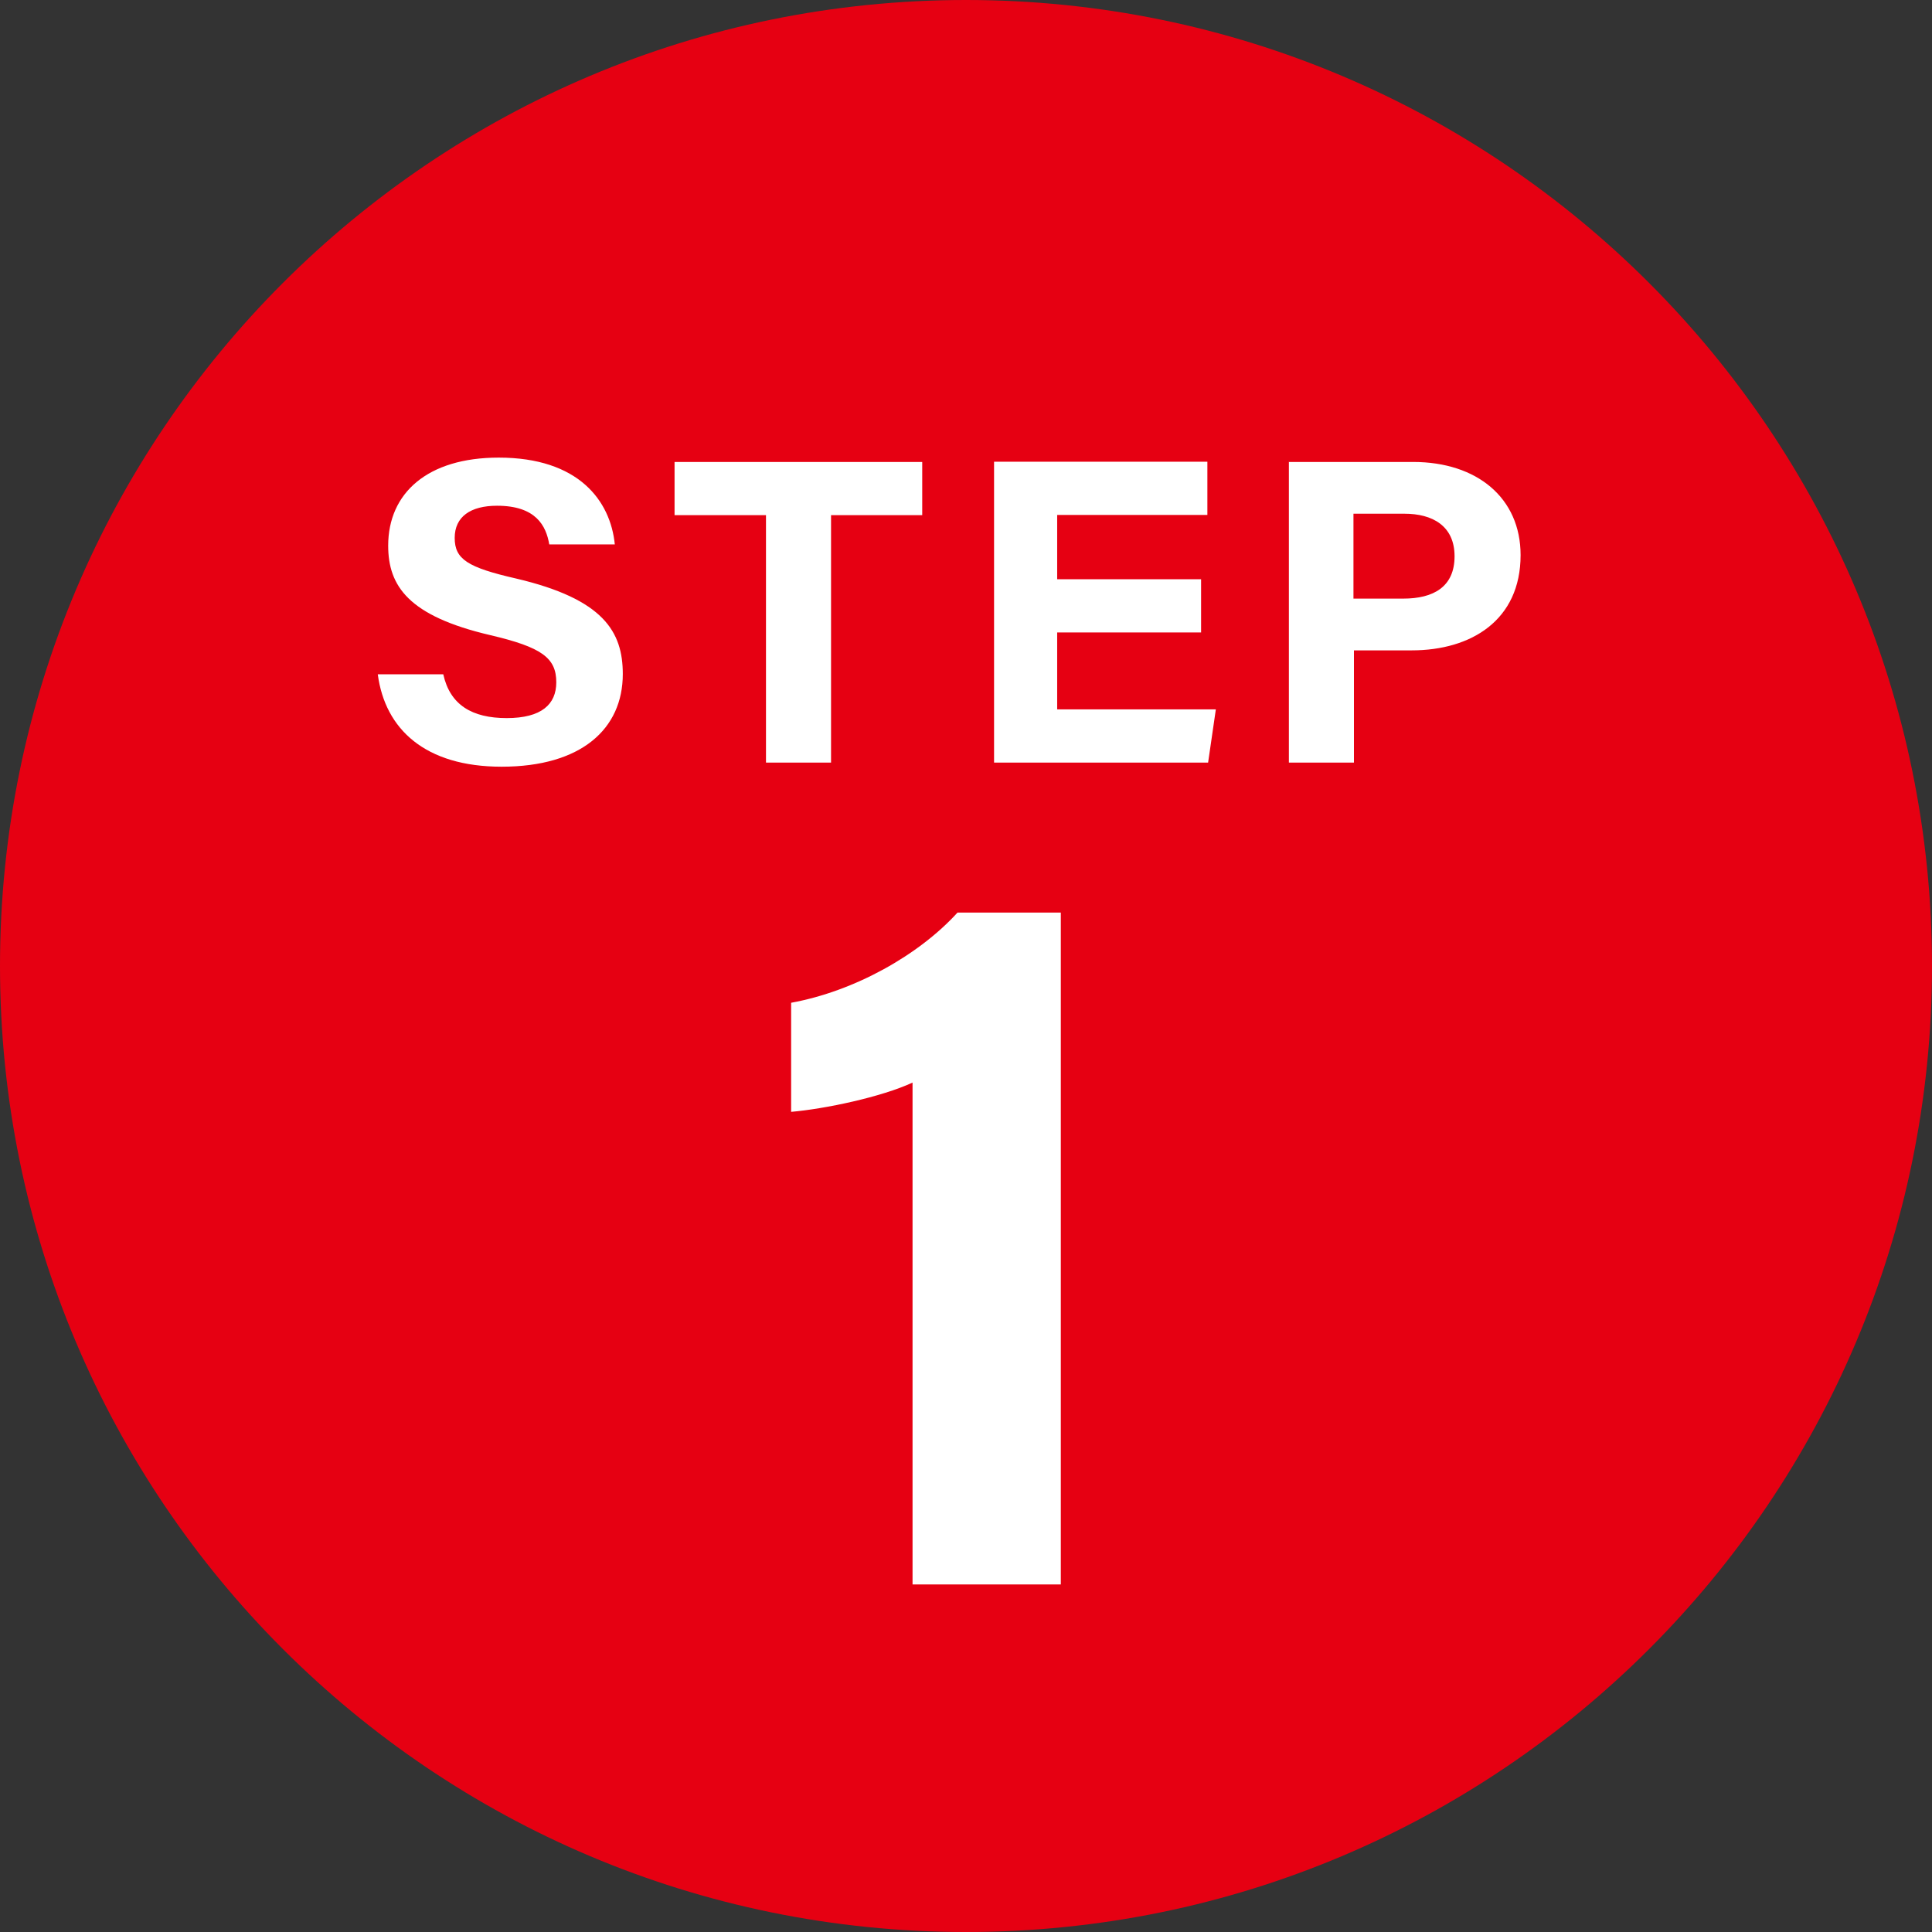
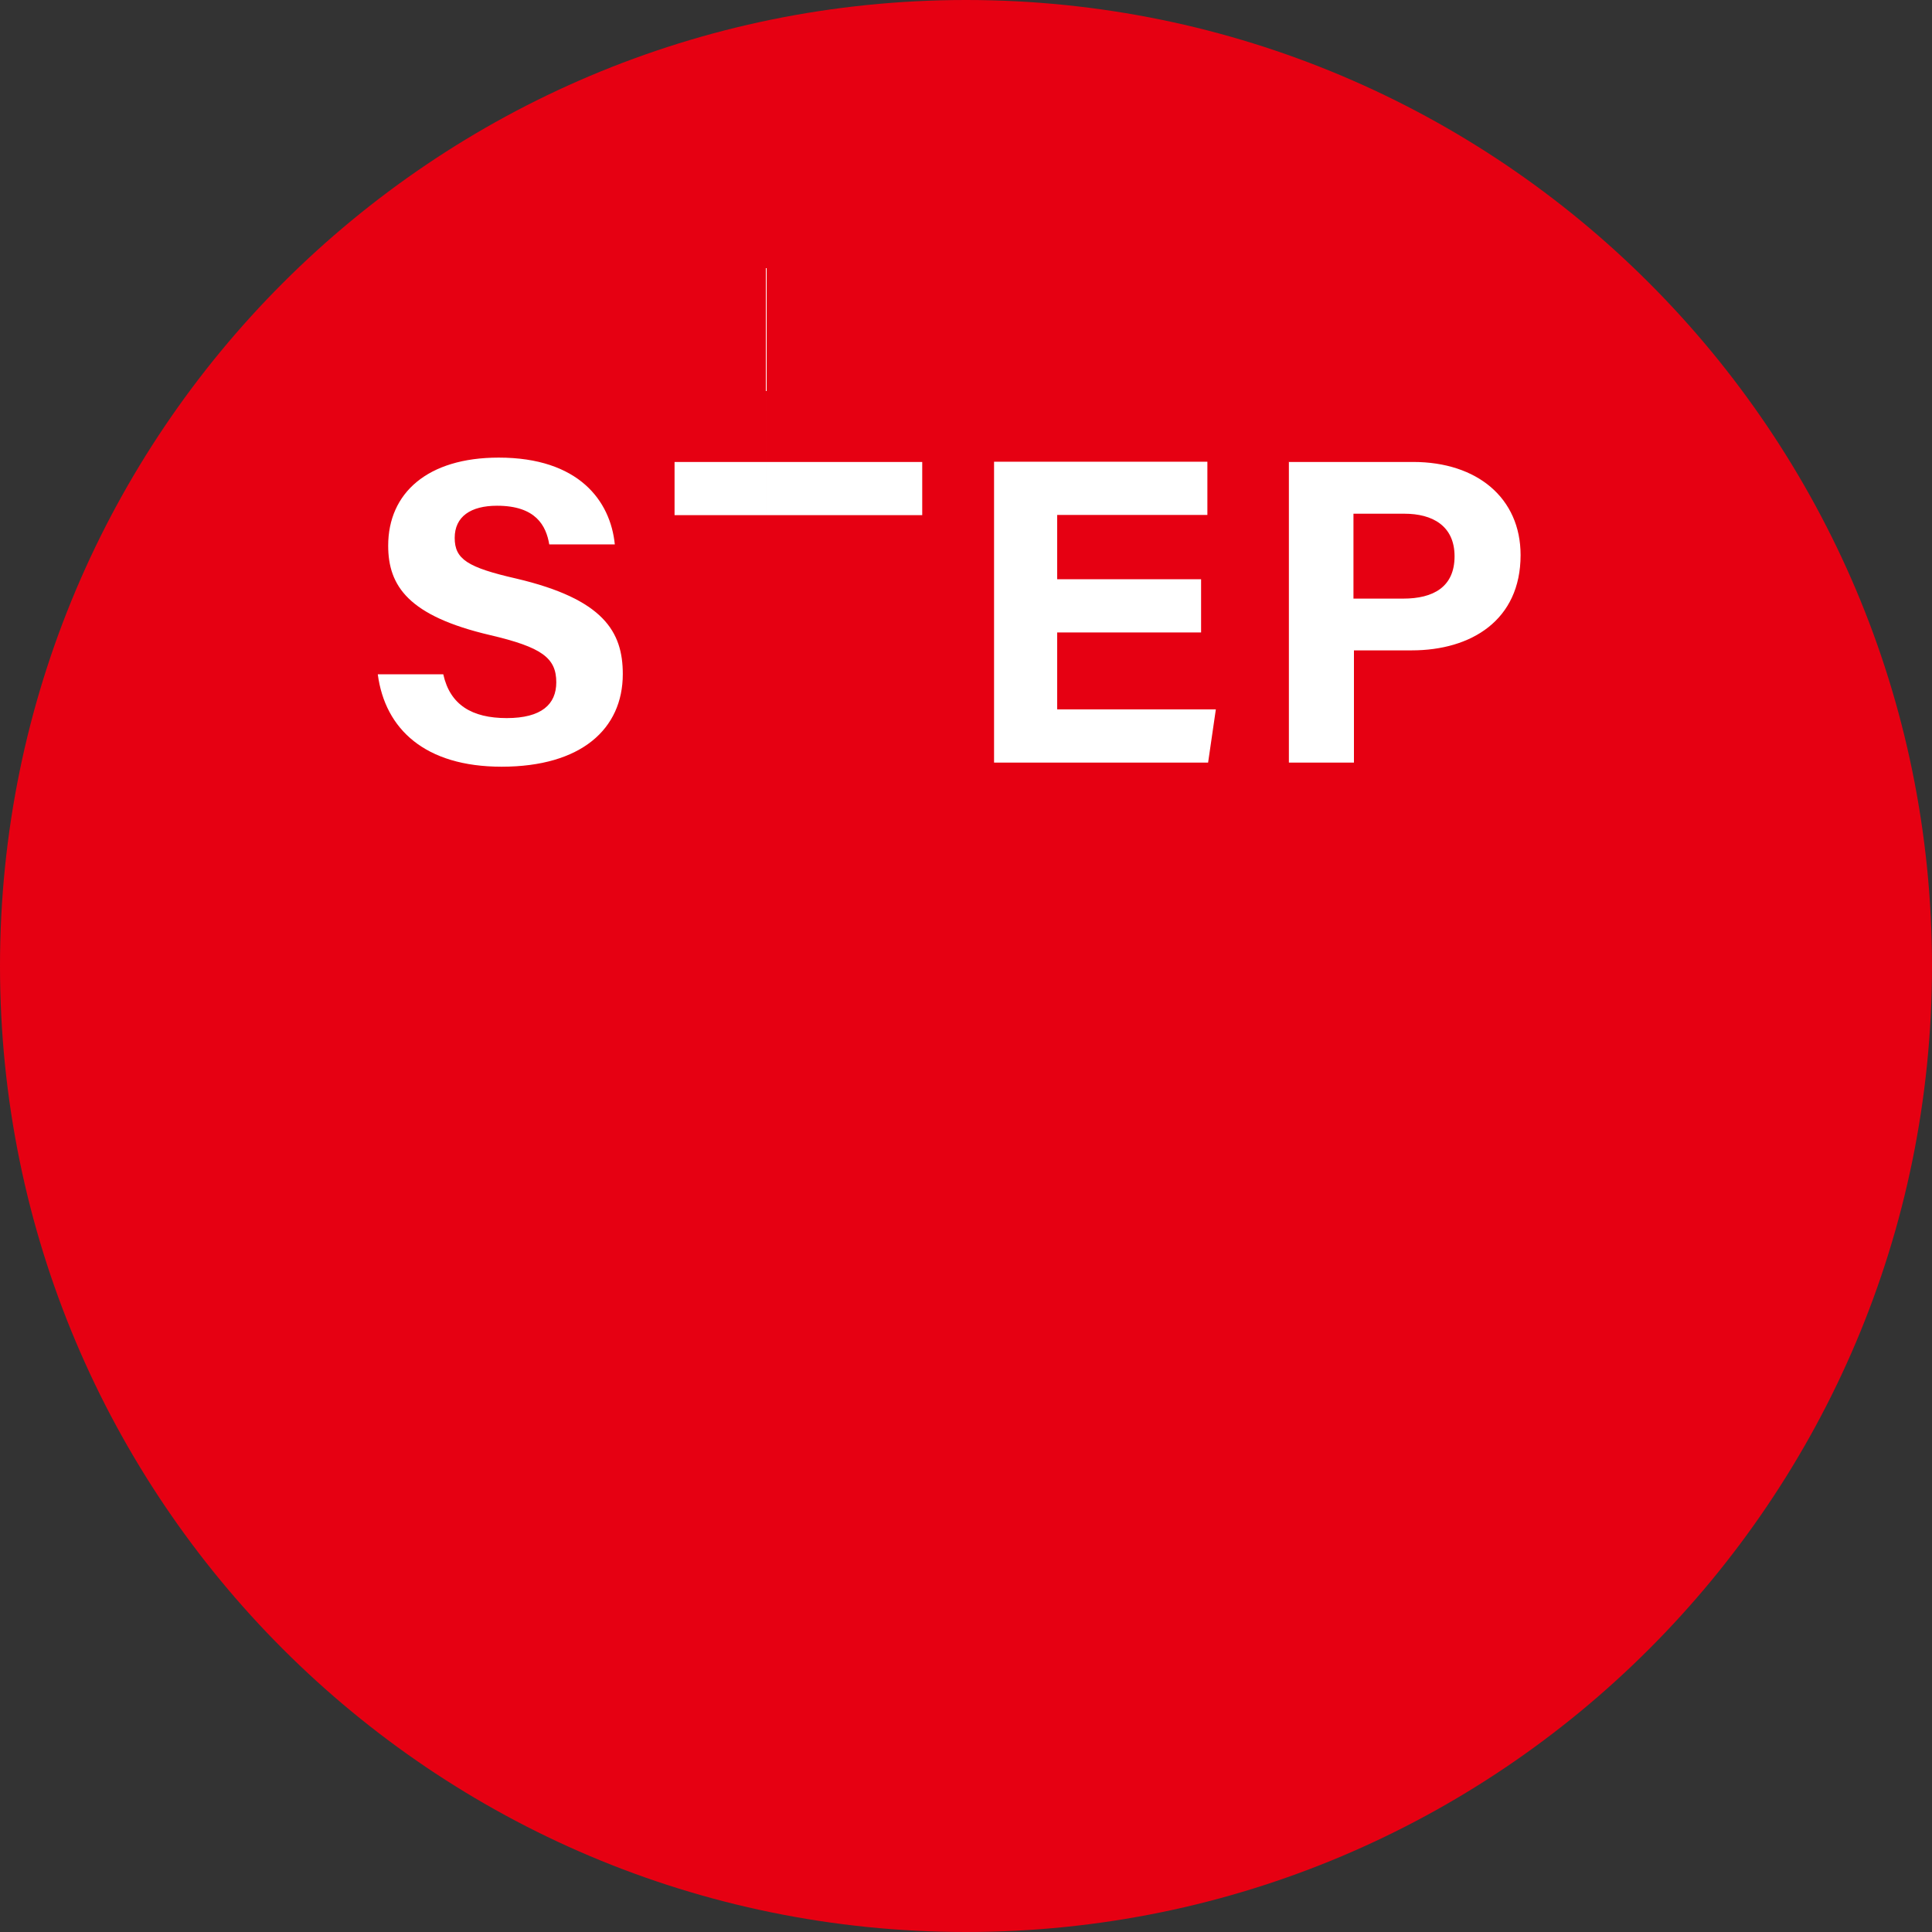
<svg xmlns="http://www.w3.org/2000/svg" id="_レイヤー_2" data-name="レイヤー 2" viewBox="0 0 79.88 79.88">
  <rect x="0" y="0" width="79.88" height="79.88" fill="#333333" stroke="none" />
  <defs>
    <style>
      .cls-1 {
        fill: #fff;
      }

      .cls-2 {
        fill: #e60012;
      }
    </style>
  </defs>
  <g id="_文言等" data-name="文言等">
    <g id="icon_step1">
      <path class="cls-2" d="M79.88,39.94c0,22.06-17.88,39.94-39.94,39.94C17.88,79.88,0,62,0,39.94,0,17.88,17.88,0,39.94,0c22.06,0,39.94,17.88,39.94,39.94" />
-       <path class="cls-1" d="M18.33,27.89c.28,1.25,1.18,1.8,2.62,1.8,1.44,0,2.05-.57,2.05-1.48,0-1.01-.6-1.45-2.73-1.95-3.38-.79-4.22-2.03-4.22-3.7,0-2.17,1.62-3.64,4.57-3.64,3.3,0,4.62,1.78,4.8,3.59h-2.71c-.13-.77-.55-1.6-2.16-1.6-1.09,0-1.75.45-1.75,1.33s.53,1.22,2.54,1.68c3.62.85,4.41,2.2,4.41,3.95,0,2.27-1.72,3.83-5.01,3.83-3.16,0-4.82-1.55-5.12-3.82h2.71ZM31.67,21.3h-3.78v-2.2h10.24v2.2h-3.77s0,10.23,0,10.23h-2.69v-10.23ZM43.71,26.17v3.16s6.56,0,6.56,0l-.32,2.2h-8.85s0-12.44,0-12.44h8.82v2.2h-6.21s0,2.66,0,2.66h5.95v2.2h-5.95ZM53.28,19.1h5.15c2.64,0,4.44,1.49,4.44,3.85,0,2.7-2.05,3.94-4.5,3.94h-2.39s0,4.64,0,4.64h-2.69v-12.44ZM58.02,24.75c1.24,0,2.12-.48,2.12-1.75s-.93-1.76-2.07-1.76h-2.11s0,3.51,0,3.51h2.05Z" />
-       <path class="cls-1" d="M37.73,44.76c-1.29.6-3.63,1.09-5.02,1.21v-4.51c2.63-.48,5.29-1.98,6.88-3.73h4.27s0,27.78,0,27.78h-6.13s0-20.76,0-20.76Z" />
+       <path class="cls-1" d="M18.33,27.89c.28,1.25,1.18,1.8,2.62,1.8,1.44,0,2.05-.57,2.05-1.48,0-1.01-.6-1.45-2.73-1.95-3.38-.79-4.22-2.03-4.22-3.7,0-2.17,1.62-3.64,4.57-3.64,3.3,0,4.62,1.78,4.8,3.59h-2.71c-.13-.77-.55-1.6-2.16-1.6-1.09,0-1.75.45-1.75,1.33s.53,1.22,2.54,1.68c3.62.85,4.41,2.2,4.41,3.95,0,2.27-1.72,3.83-5.01,3.83-3.16,0-4.82-1.55-5.12-3.82h2.71ZM31.67,21.3h-3.78v-2.2h10.24v2.2h-3.77h-2.69v-10.23ZM43.71,26.17v3.16s6.56,0,6.56,0l-.32,2.2h-8.85s0-12.44,0-12.44h8.82v2.2h-6.21s0,2.66,0,2.66h5.95v2.2h-5.95ZM53.28,19.1h5.15c2.64,0,4.44,1.49,4.44,3.85,0,2.7-2.05,3.94-4.5,3.94h-2.39s0,4.64,0,4.64h-2.69v-12.44ZM58.02,24.75c1.24,0,2.12-.48,2.12-1.75s-.93-1.76-2.07-1.76h-2.11s0,3.51,0,3.51h2.05Z" />
    </g>
  </g>
</svg>